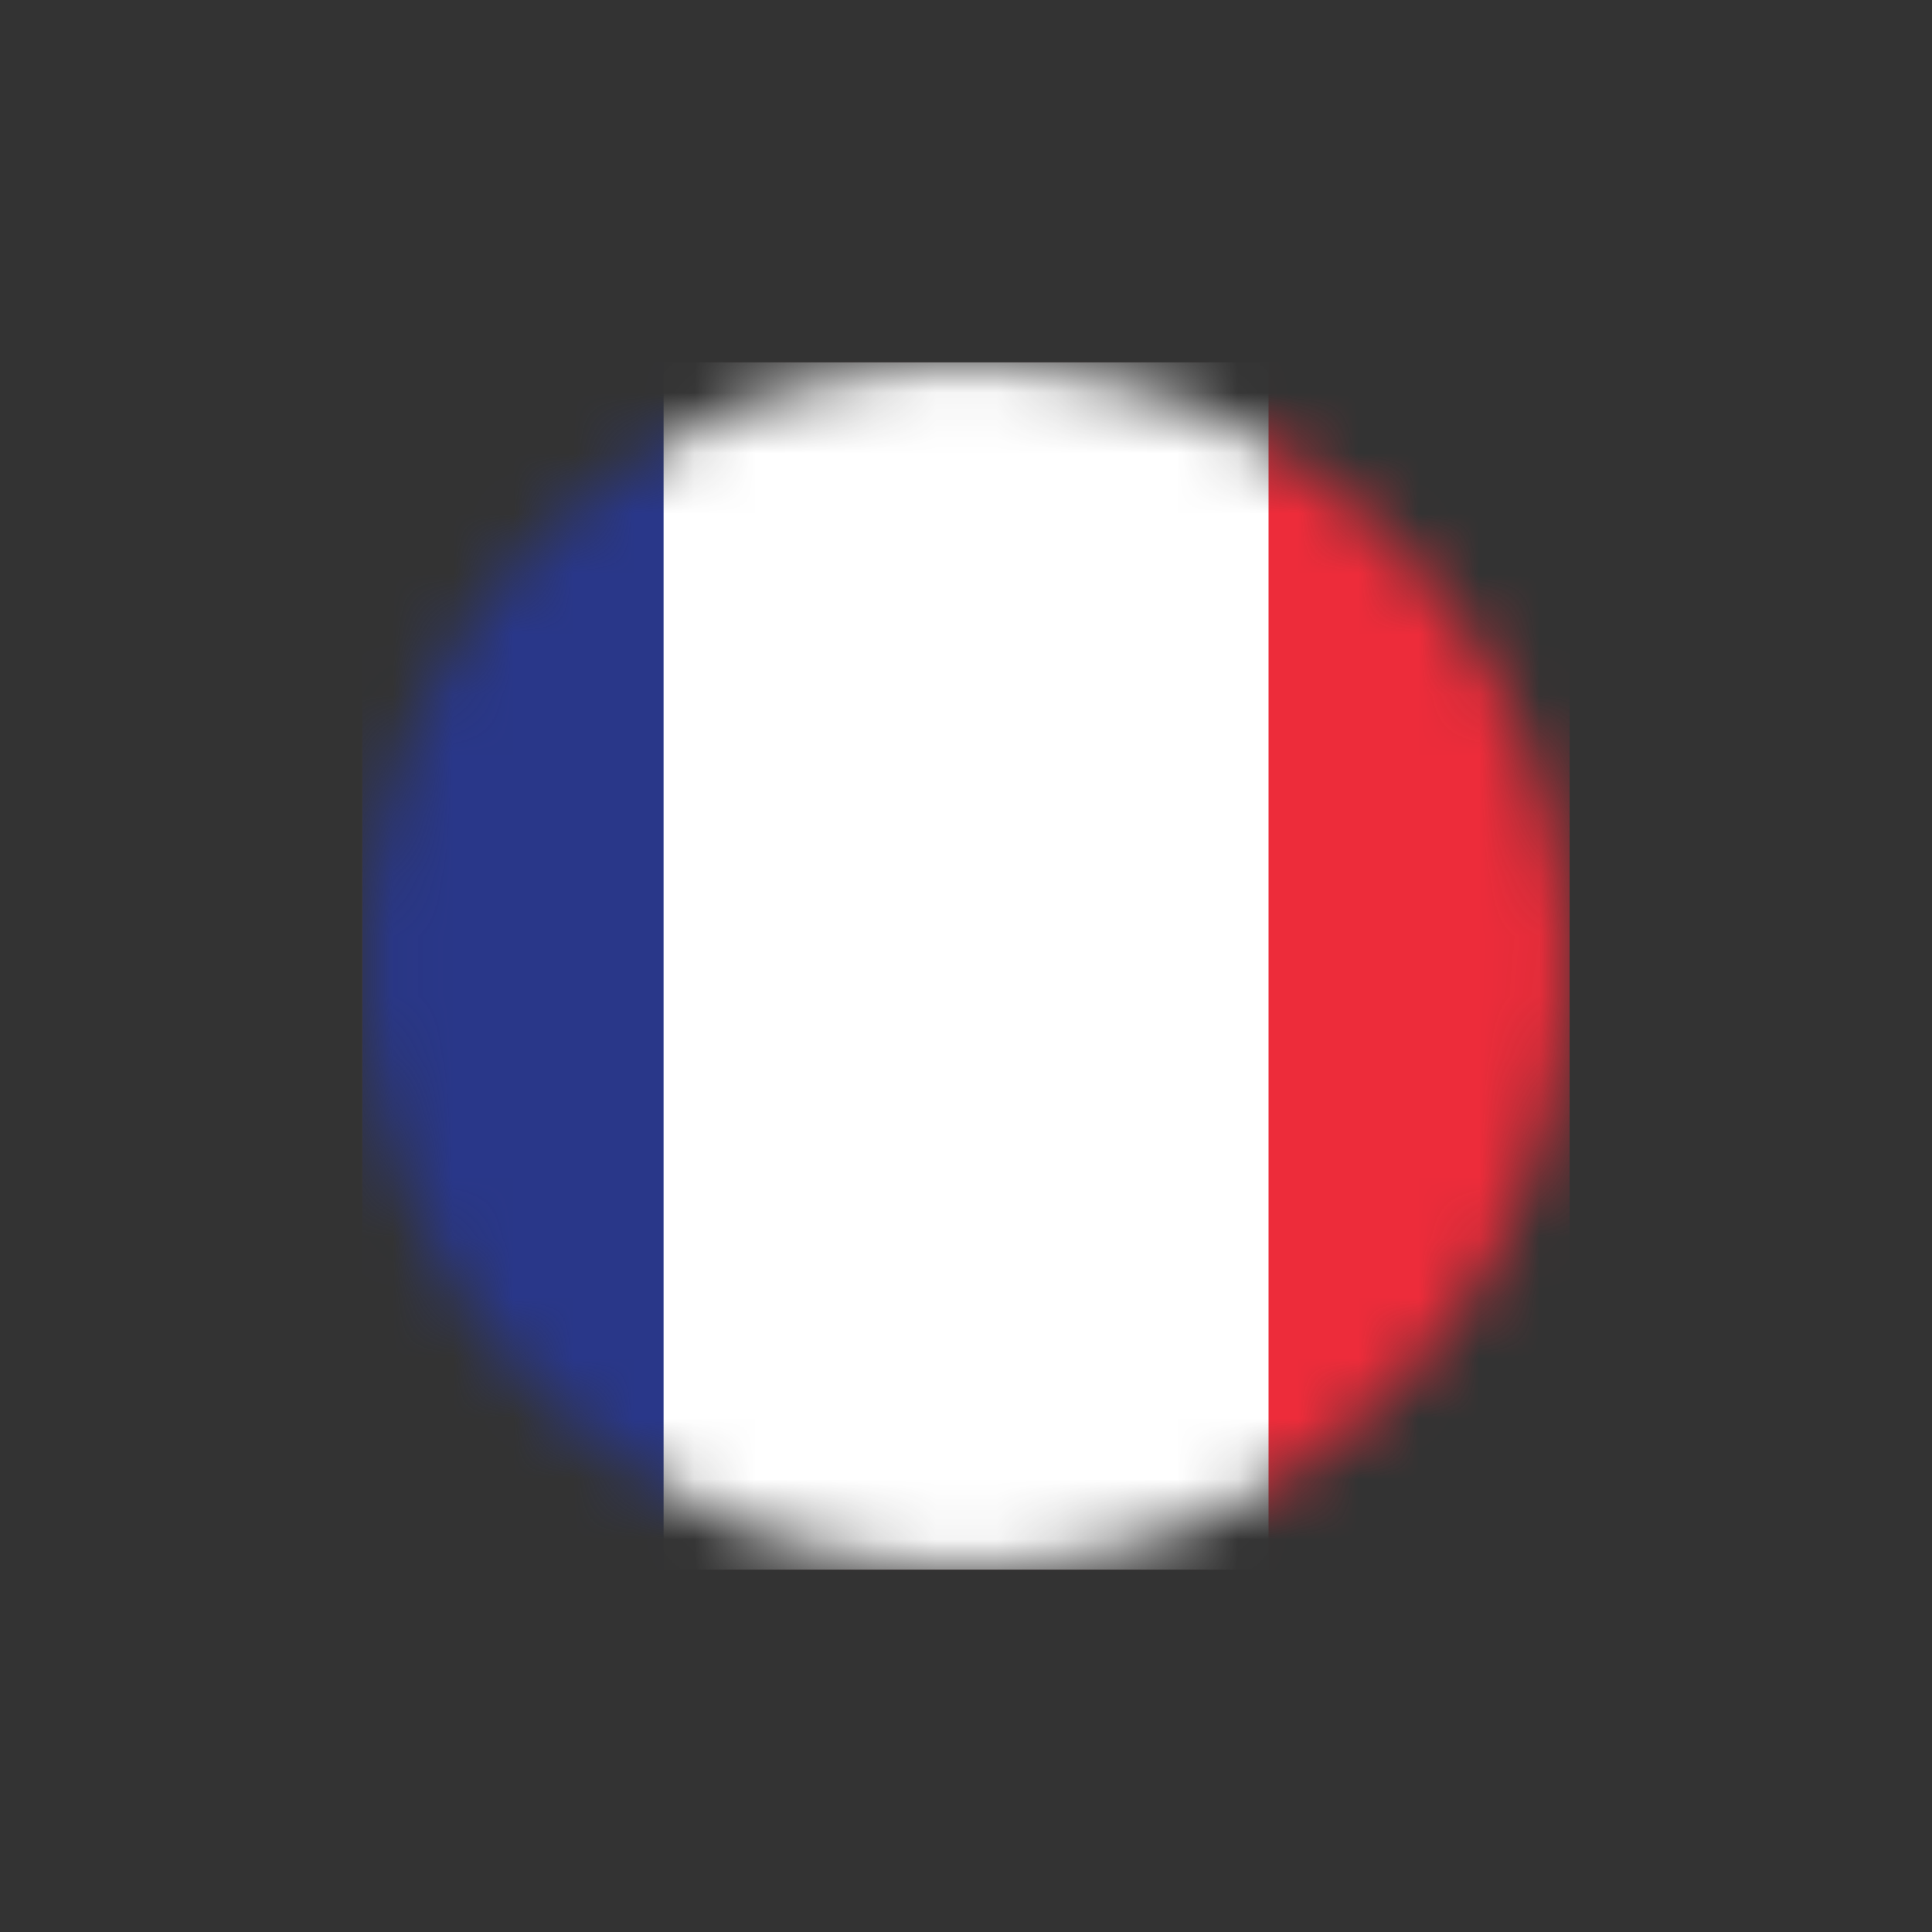
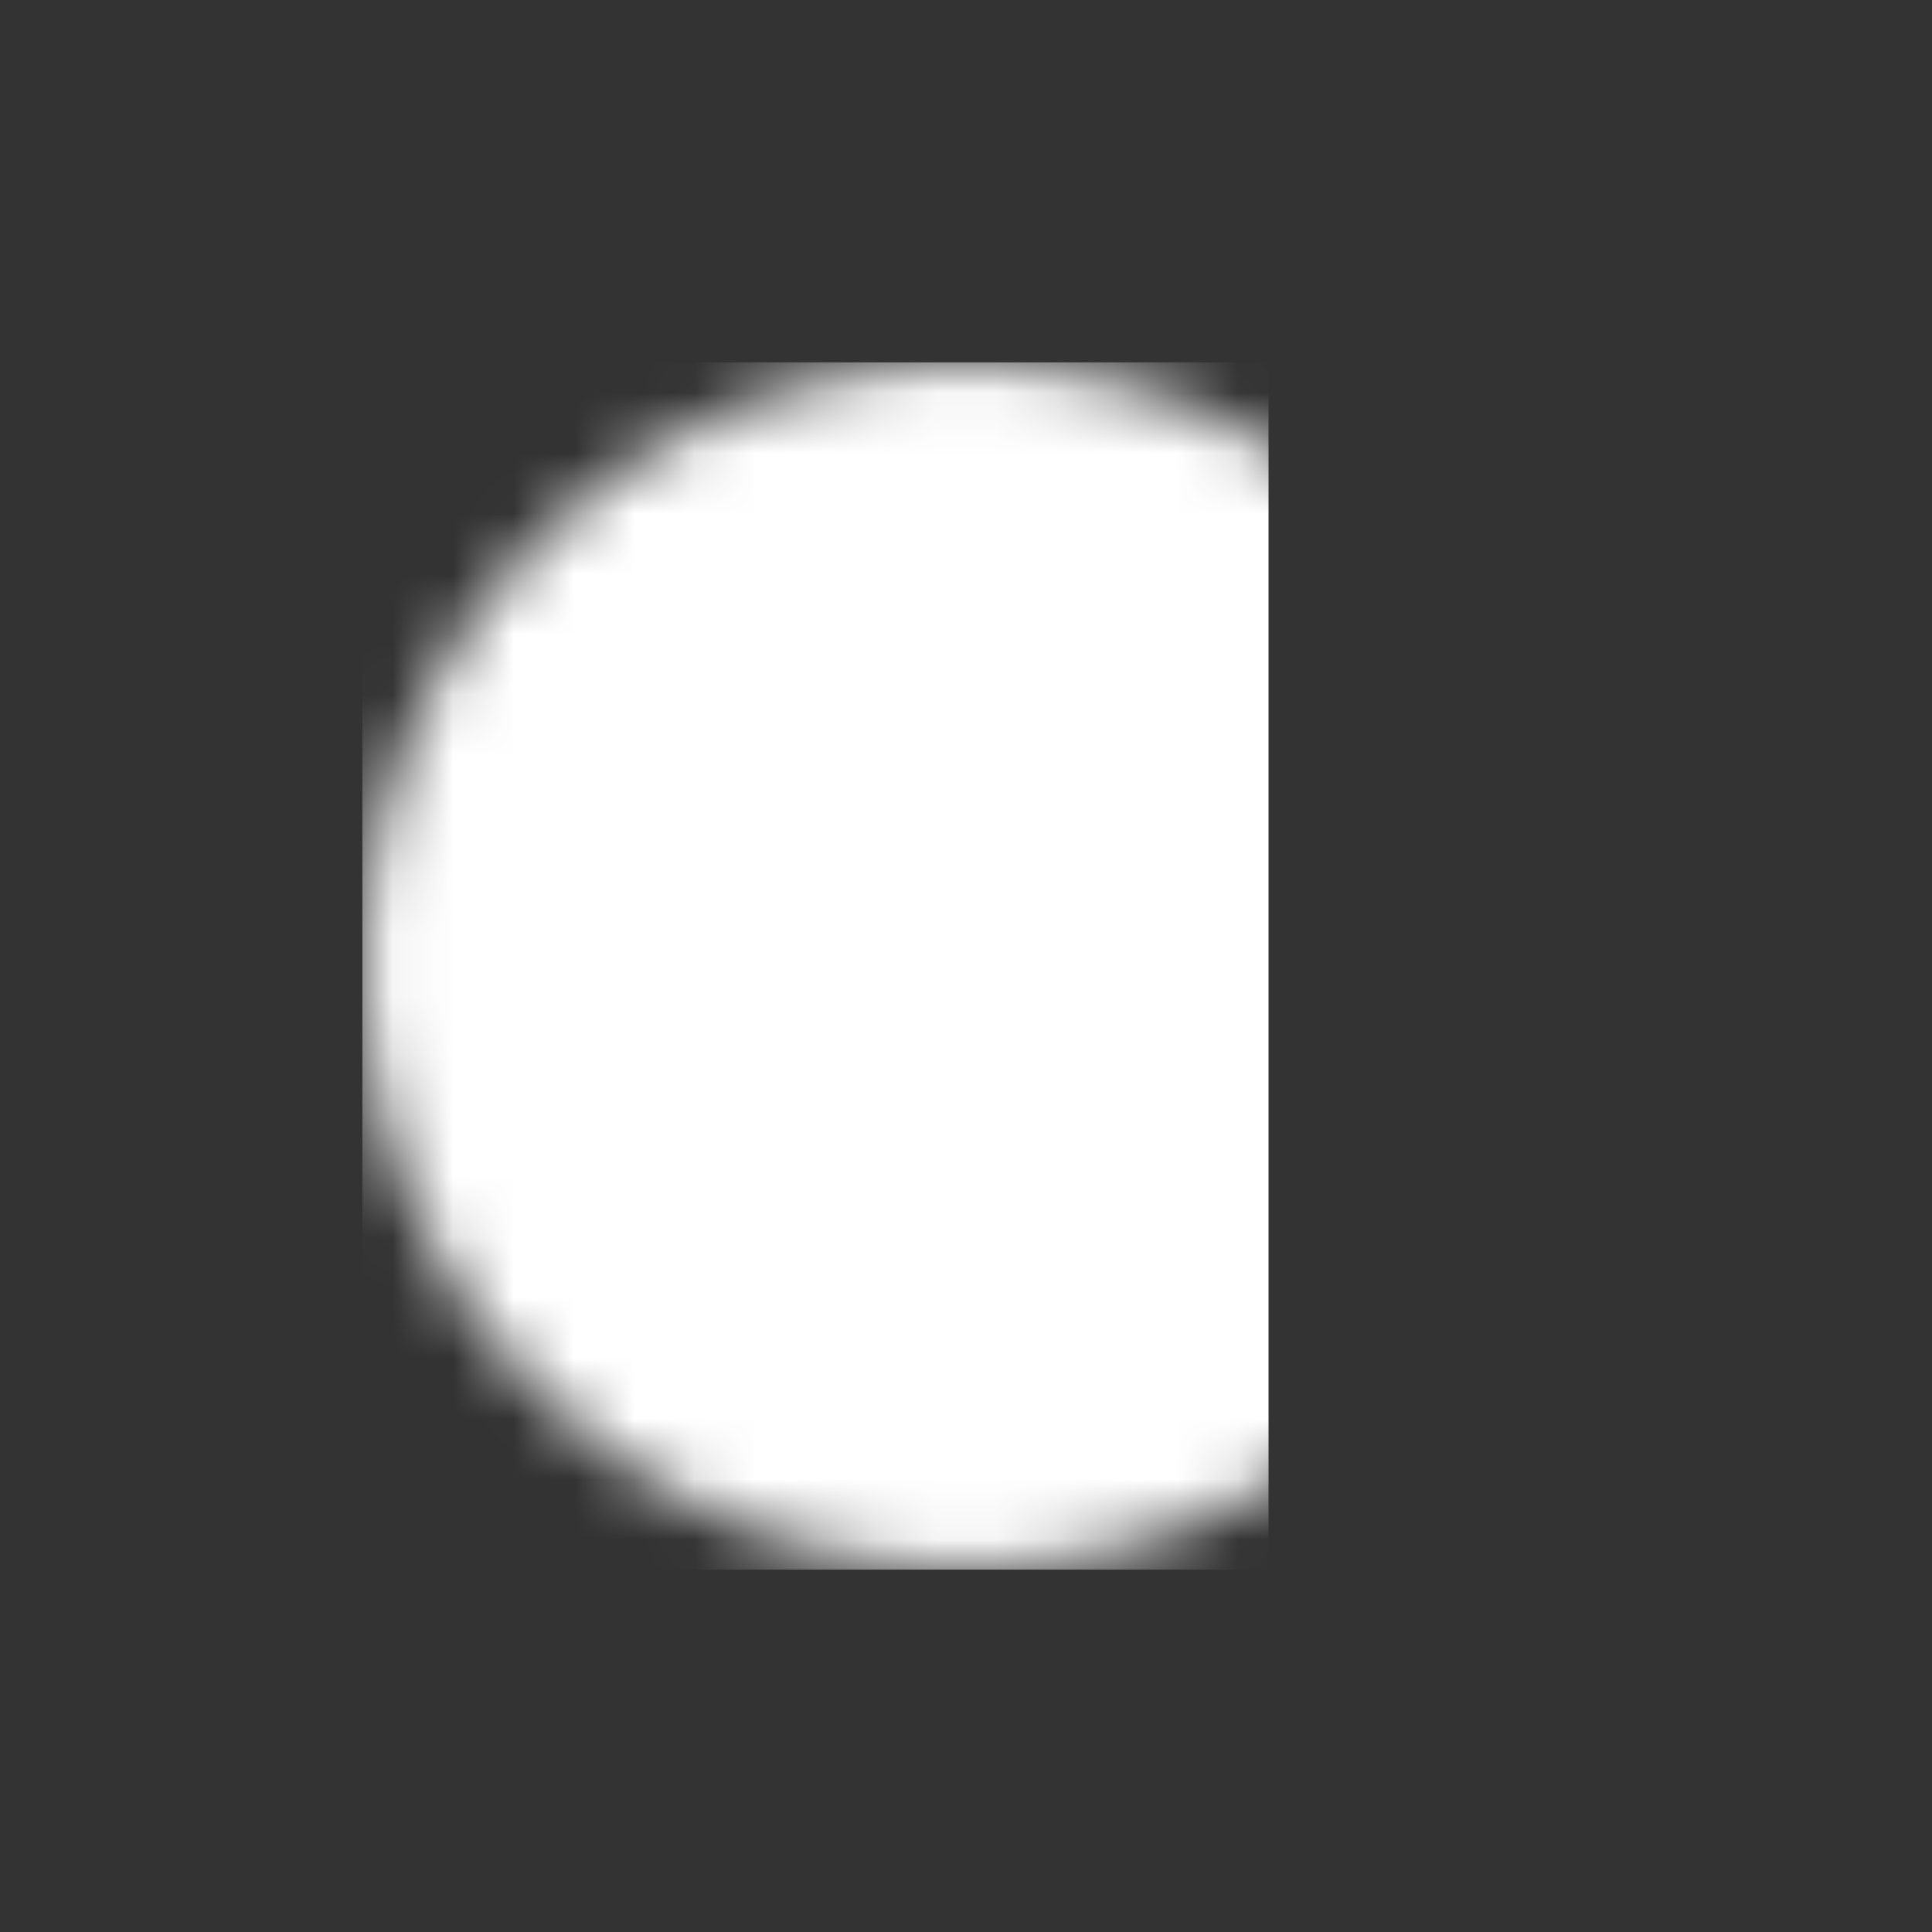
<svg xmlns="http://www.w3.org/2000/svg" width="32" height="32" viewBox="0 0 32 32" fill="none">
  <rect x="0" y="0" width="32" height="32" fill="#333333" stroke="none" />
  <g clip-path="url(#clip0_507_9668)">
    <mask id="mask0_507_9668" style="mask-type:luminance" maskUnits="userSpaceOnUse" x="6" y="6" width="20" height="20">
      <path d="M16 26C21.523 26 26 21.523 26 16C26 10.477 21.523 6 16 6C10.477 6 6 10.477 6 16C6 21.523 10.477 26 16 26Z" fill="white" />
    </mask>
    <g mask="url(#mask0_507_9668)">
-       <path d="M0.971 6H31.031V26.04H0.971V6Z" fill="#ED2C3A" />
      <path d="M0.971 6H21.011V26.04H0.971V6Z" fill="white" />
-       <path d="M0.971 6H10.991V26.04H0.971V6Z" fill="#293789" />
    </g>
  </g>
  <defs>
    <clipPath id="clip0_507_9668">
      <rect width="20" height="20" fill="white" transform="translate(6 6)" />
    </clipPath>
  </defs>
</svg>